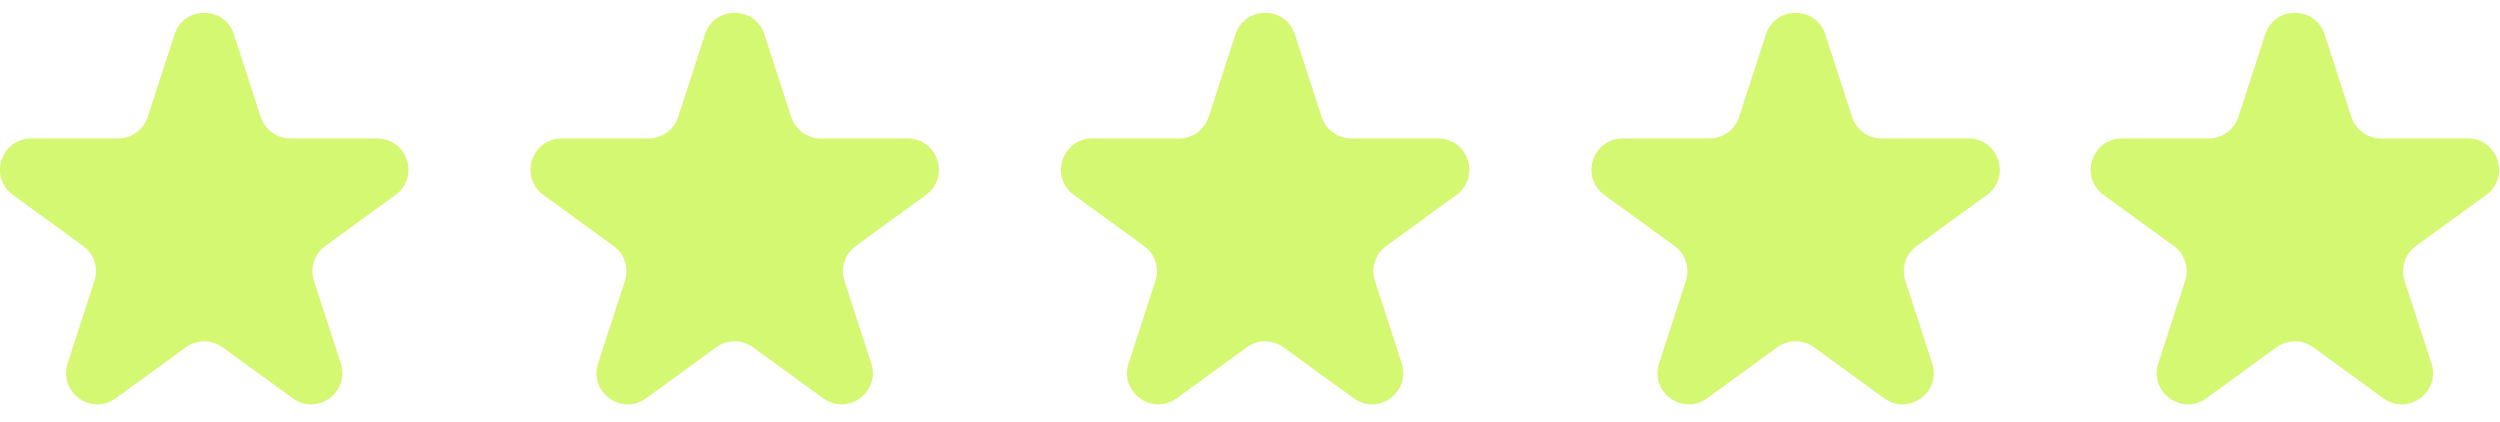
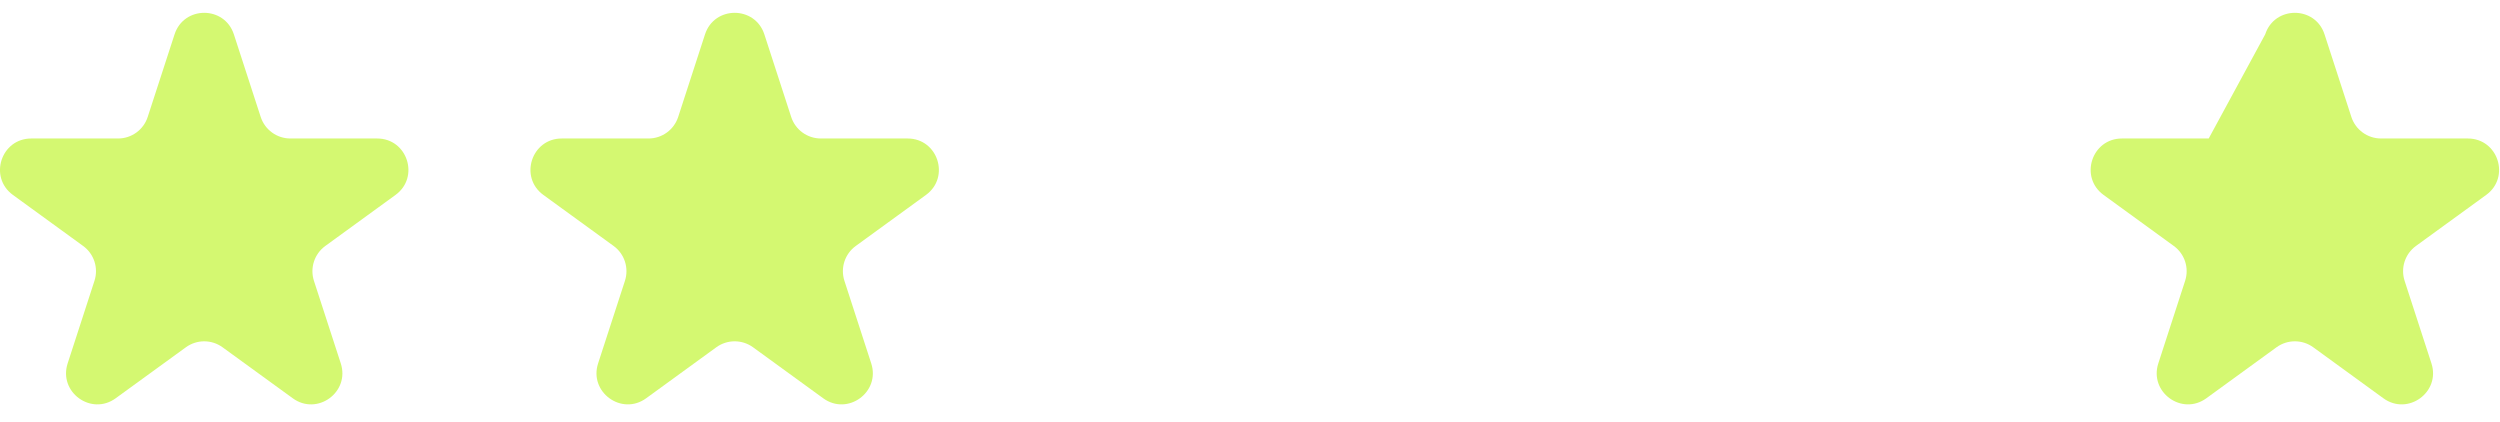
<svg xmlns="http://www.w3.org/2000/svg" width="83" height="14" viewBox="0 0 83 14" fill="none">
  <path d="M5.795 1.142C6.105 0.187 7.455 0.187 7.765 1.142L8.655 3.882C8.794 4.309 9.192 4.598 9.641 4.598H12.522C13.525 4.598 13.943 5.882 13.131 6.472L10.8 8.166C10.437 8.43 10.285 8.897 10.423 9.324L11.314 12.065C11.624 13.02 10.531 13.813 9.72 13.223L7.389 11.53C7.026 11.266 6.534 11.266 6.171 11.53L3.84 13.223C3.029 13.813 1.936 13.02 2.246 12.065L3.136 9.324C3.275 8.897 3.123 8.43 2.76 8.166L0.429 6.472C-0.383 5.882 0.034 4.598 1.038 4.598H3.919C4.368 4.598 4.766 4.309 4.904 3.882L5.795 1.142Z" fill="#D4F871" />
  <path d="M23.406 1.142C23.716 0.187 25.066 0.187 25.377 1.142L26.267 3.882C26.405 4.309 26.803 4.598 27.252 4.598H30.133C31.137 4.598 31.554 5.882 30.742 6.472L28.411 8.166C28.048 8.43 27.896 8.897 28.035 9.324L28.925 12.065C29.235 13.019 28.143 13.813 27.331 13.223L25 11.529C24.637 11.266 24.145 11.266 23.782 11.529L21.452 13.223C20.64 13.813 19.547 13.019 19.857 12.065L20.748 9.324C20.886 8.897 20.735 8.43 20.372 8.166L18.04 6.472C17.228 5.882 17.646 4.598 18.649 4.598H21.53C21.979 4.598 22.377 4.309 22.516 3.882L23.406 1.142Z" fill="#D4F871" />
-   <path d="M41.018 1.142C41.328 0.187 42.678 0.187 42.989 1.142L43.879 3.882C44.017 4.309 44.415 4.598 44.864 4.598H47.745C48.749 4.598 49.166 5.882 48.354 6.472L46.023 8.166C45.66 8.43 45.508 8.897 45.647 9.324L46.537 12.065C46.847 13.019 45.755 13.813 44.943 13.223L42.612 11.529C42.249 11.266 41.757 11.266 41.394 11.529L39.064 13.223C38.252 13.813 37.159 13.019 37.469 12.065L38.36 9.324C38.498 8.897 38.346 8.43 37.983 8.166L35.652 6.472C34.84 5.882 35.258 4.598 36.261 4.598H39.142C39.591 4.598 39.989 4.309 40.128 3.882L41.018 1.142Z" fill="#D4F871" />
-   <path d="M58.629 1.142C58.939 0.187 60.29 0.187 60.6 1.142L61.49 3.882C61.629 4.309 62.026 4.598 62.475 4.598H65.356C66.36 4.598 66.777 5.882 65.966 6.472L63.634 8.166C63.271 8.43 63.119 8.897 63.258 9.324L64.148 12.065C64.458 13.019 63.366 13.813 62.554 13.223L60.224 11.529C59.86 11.266 59.369 11.266 59.005 11.529L56.675 13.223C55.863 13.813 54.771 13.019 55.081 12.065L55.971 9.324C56.11 8.897 55.958 8.43 55.595 8.166L53.264 6.472C52.452 5.882 52.869 4.598 53.873 4.598H56.754C57.203 4.598 57.6 4.309 57.739 3.882L58.629 1.142Z" fill="#D4F871" />
-   <path d="M75.204 1.142C75.514 0.187 76.865 0.187 77.175 1.142L78.065 3.882C78.204 4.309 78.602 4.598 79.05 4.598H81.932C82.935 4.598 83.353 5.882 82.541 6.472L80.209 8.166C79.846 8.43 79.695 8.897 79.833 9.324L80.724 12.065C81.034 13.019 79.941 13.813 79.129 13.223L76.799 11.529C76.436 11.266 75.944 11.266 75.581 11.529L73.25 13.223C72.438 13.813 71.346 13.019 71.656 12.065L72.546 9.324C72.685 8.897 72.533 8.43 72.17 8.166L69.839 6.472C69.027 5.882 69.444 4.598 70.448 4.598H73.329C73.778 4.598 74.175 4.309 74.314 3.882L75.204 1.142Z" fill="#D4F871" />
+   <path d="M75.204 1.142C75.514 0.187 76.865 0.187 77.175 1.142L78.065 3.882C78.204 4.309 78.602 4.598 79.05 4.598H81.932C82.935 4.598 83.353 5.882 82.541 6.472L80.209 8.166C79.846 8.43 79.695 8.897 79.833 9.324L80.724 12.065C81.034 13.019 79.941 13.813 79.129 13.223L76.799 11.529C76.436 11.266 75.944 11.266 75.581 11.529L73.25 13.223C72.438 13.813 71.346 13.019 71.656 12.065L72.546 9.324C72.685 8.897 72.533 8.43 72.17 8.166L69.839 6.472C69.027 5.882 69.444 4.598 70.448 4.598H73.329L75.204 1.142Z" fill="#D4F871" />
</svg>